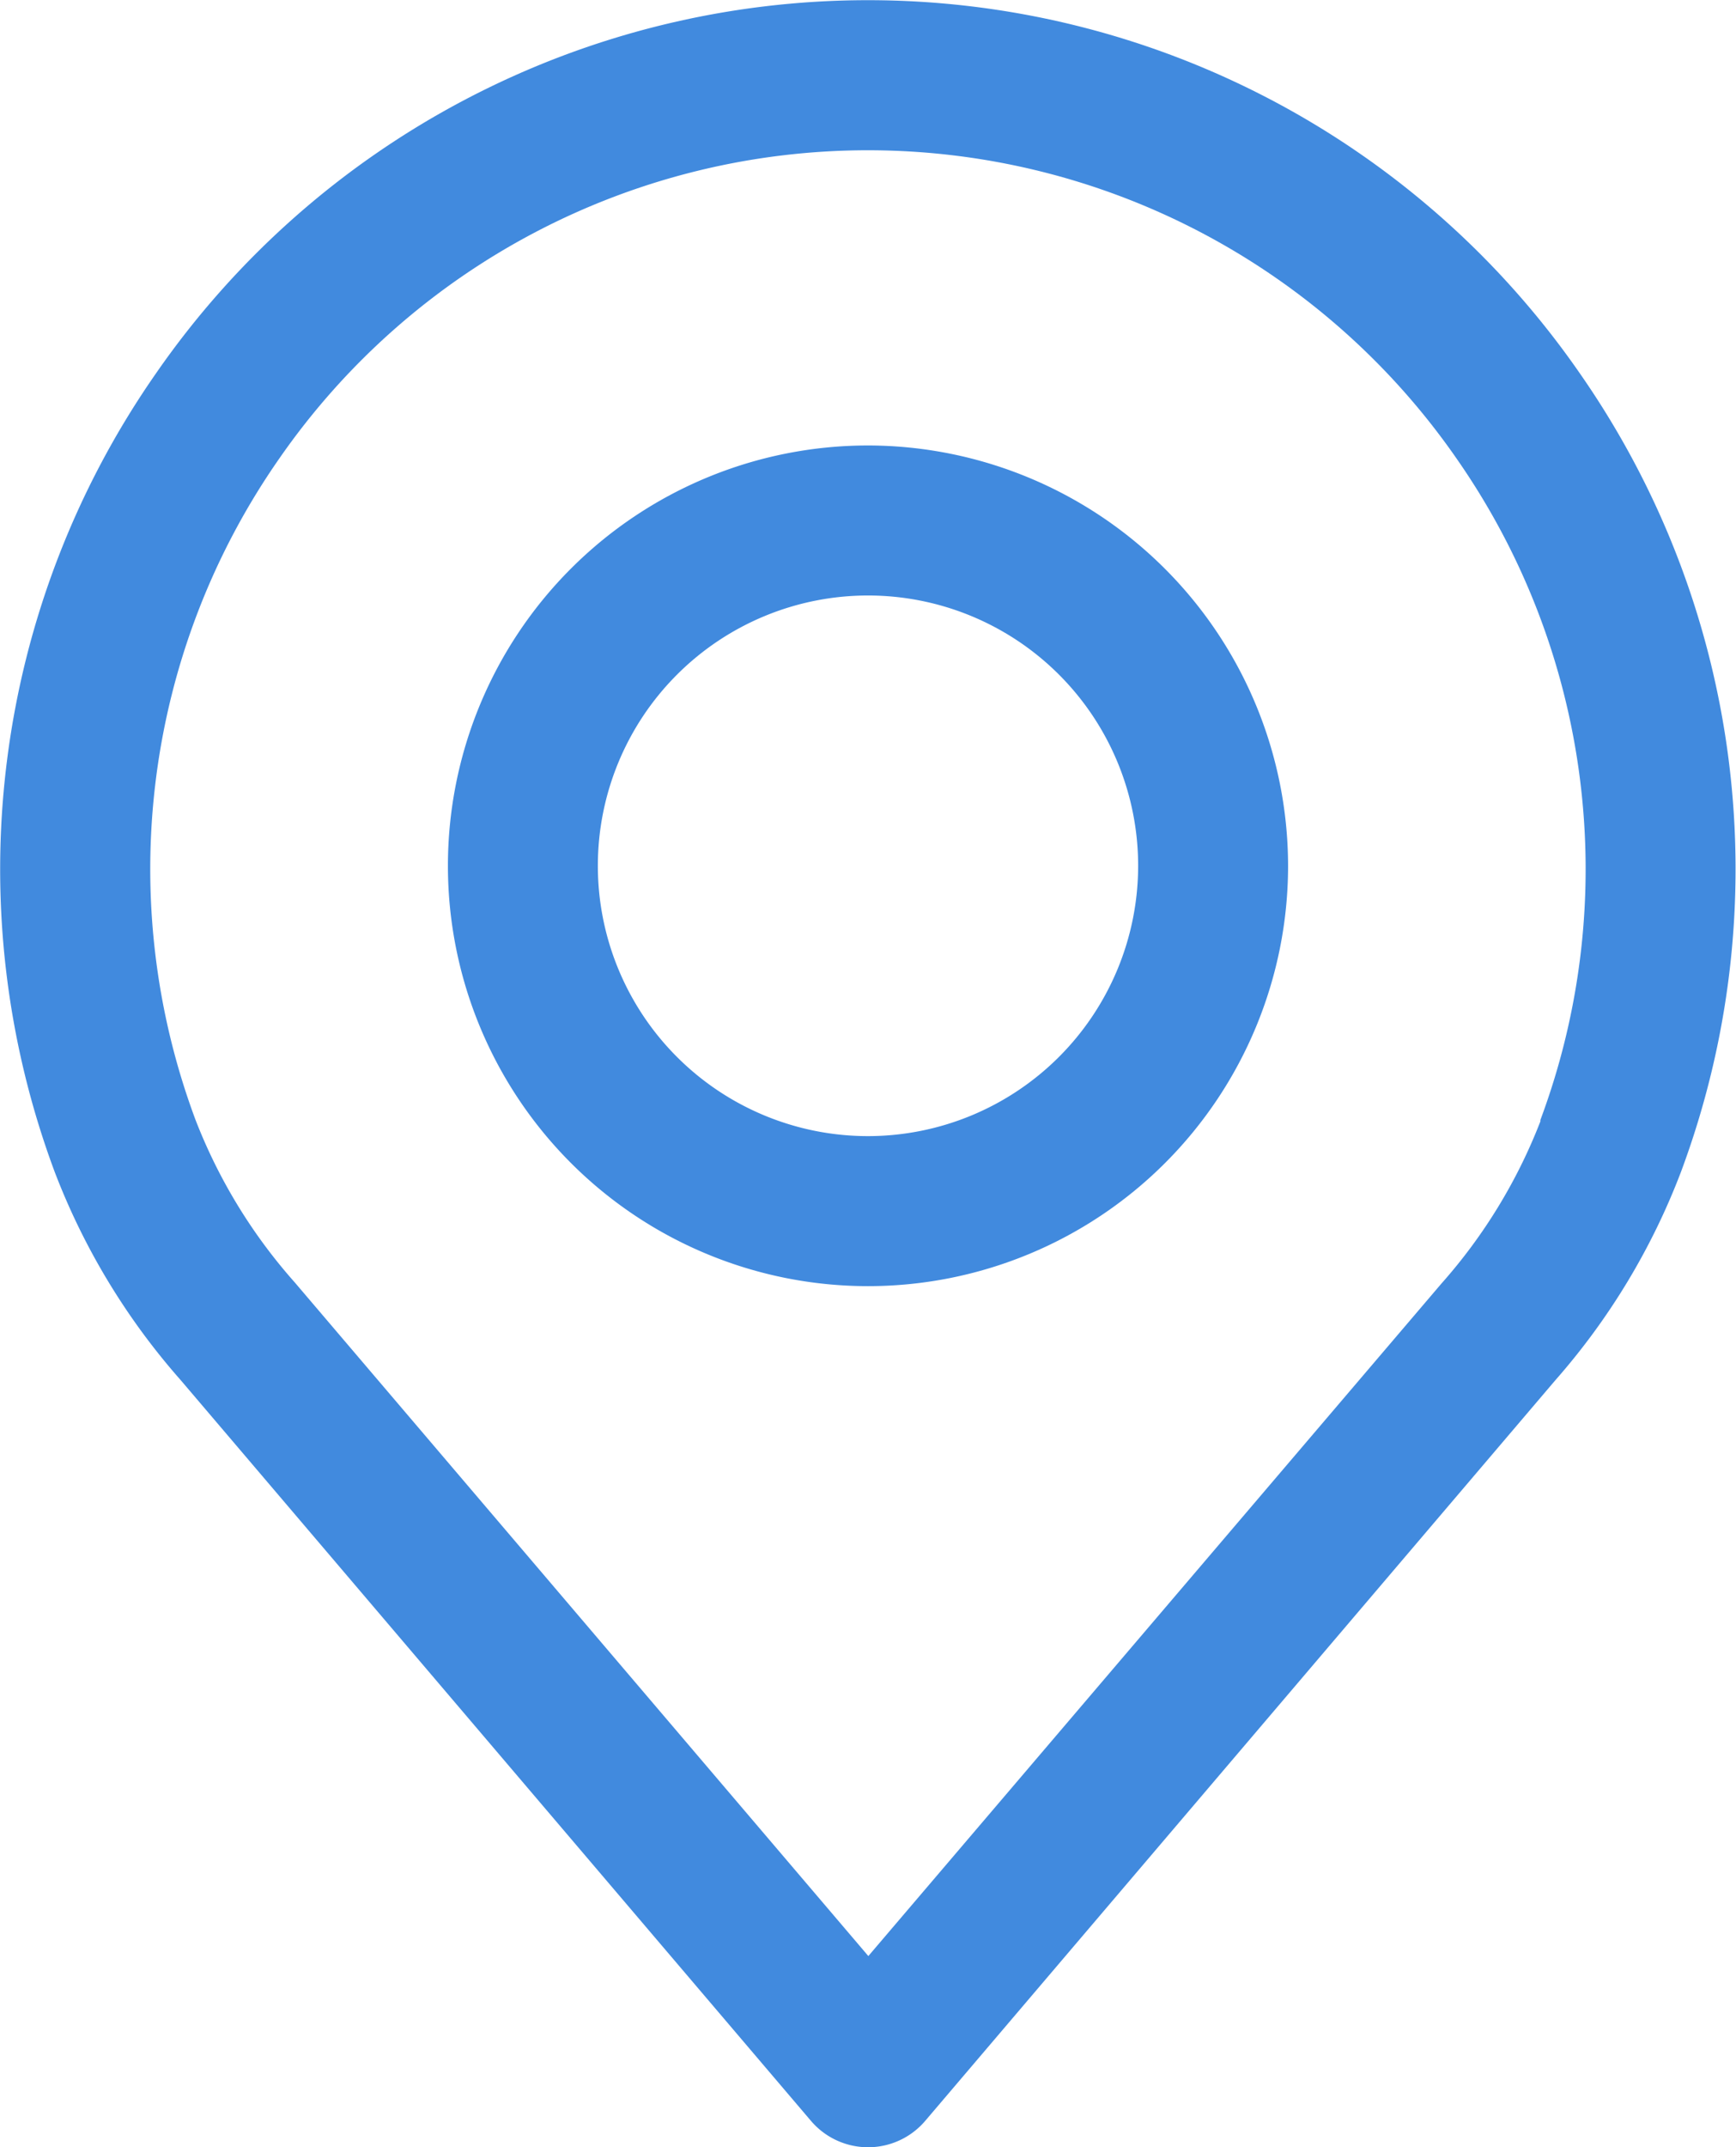
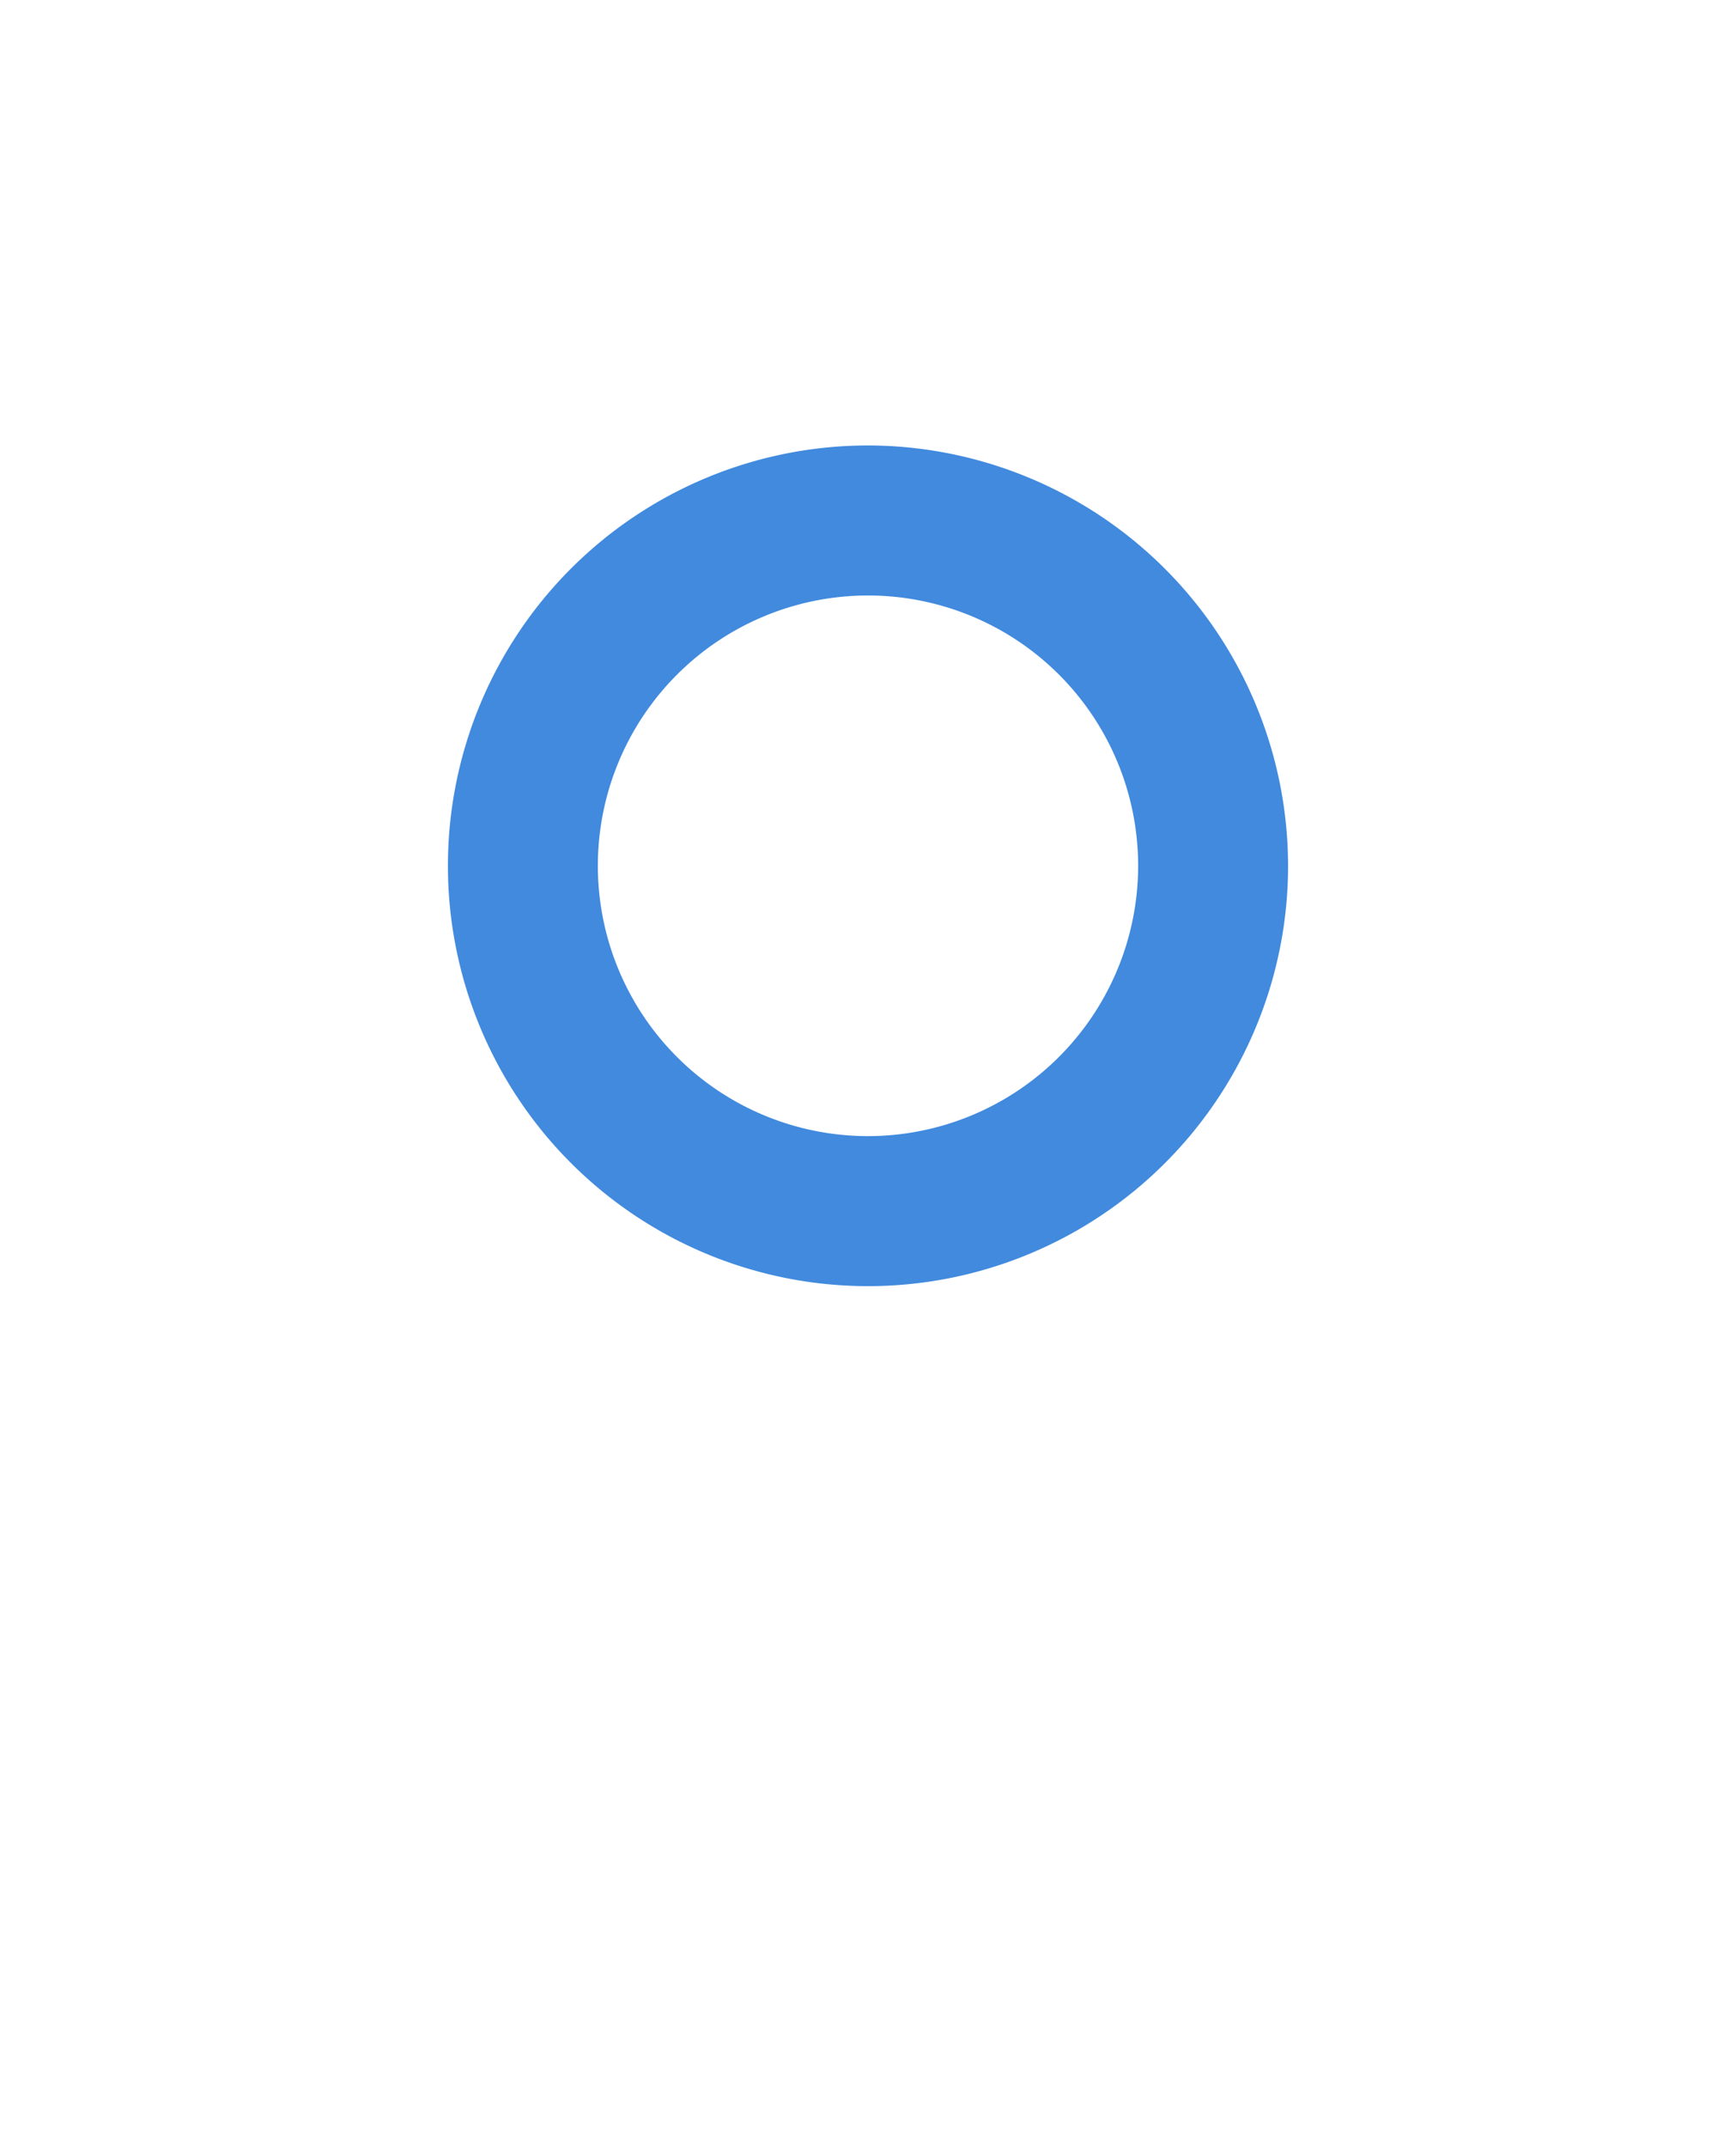
<svg xmlns="http://www.w3.org/2000/svg" width="10.224" height="12.637" viewBox="0 0 10.224 12.637">
  <defs>
    <style>.a{fill:#418ade;}</style>
  </defs>
  <g transform="translate(0)">
-     <path class="a" d="M58.192,2.2a5.1,5.1,0,0,0-8.389,0,5.1,5.1,0,0,0-.594,4.7,4.019,4.019,0,0,0,.741,1.223l3.712,4.36a.442.442,0,0,0,.673,0l3.71-4.358A4.023,4.023,0,0,0,58.785,6.9,5.1,5.1,0,0,0,58.192,2.2Zm-.234,4.4a3.152,3.152,0,0,1-.583.955l0,0L54,11.513,50.621,7.547a3.154,3.154,0,0,1-.584-.957A4.221,4.221,0,0,1,50.53,2.7a4.219,4.219,0,0,1,6.935,0A4.222,4.222,0,0,1,57.958,6.592Z" transform="translate(-48.886)" />
    <path class="a" d="M158.228,106.219a2.474,2.474,0,1,0,2.474,2.474A2.477,2.477,0,0,0,158.228,106.219Zm0,4.065a1.591,1.591,0,1,1,1.591-1.591A1.592,1.592,0,0,1,158.228,110.284Z" transform="translate(-153.116 -103.597)" />
  </g>
</svg>